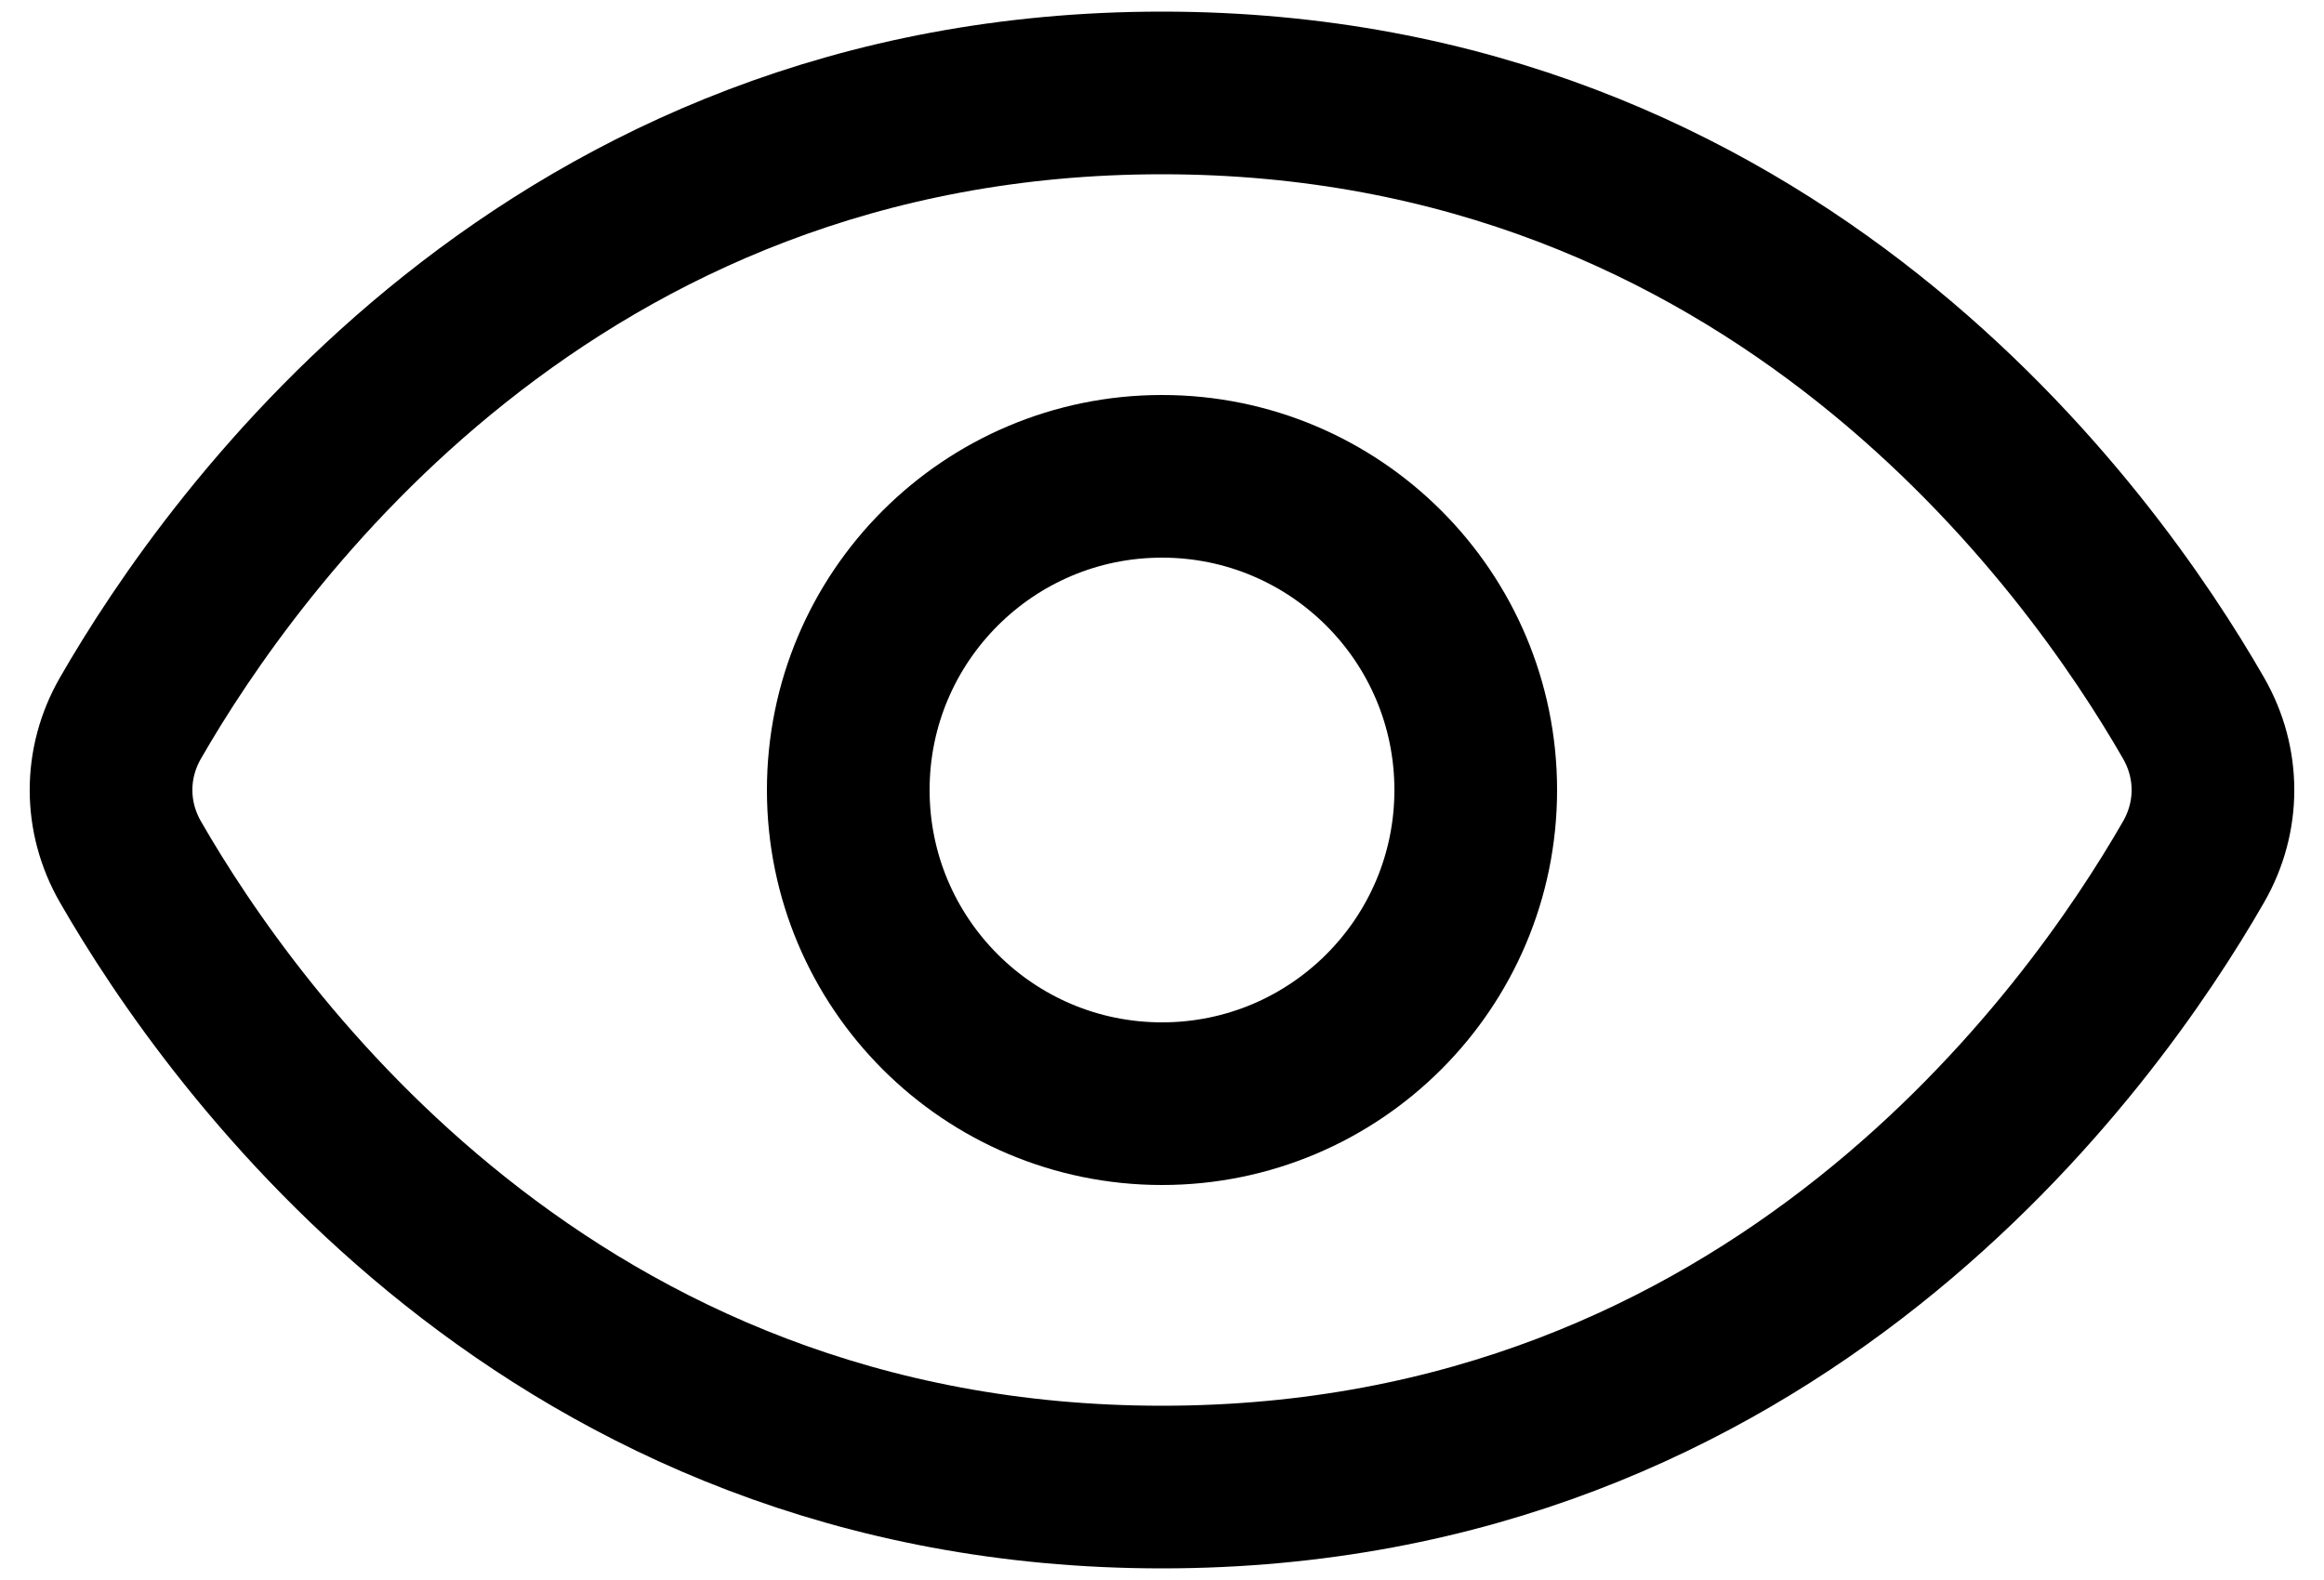
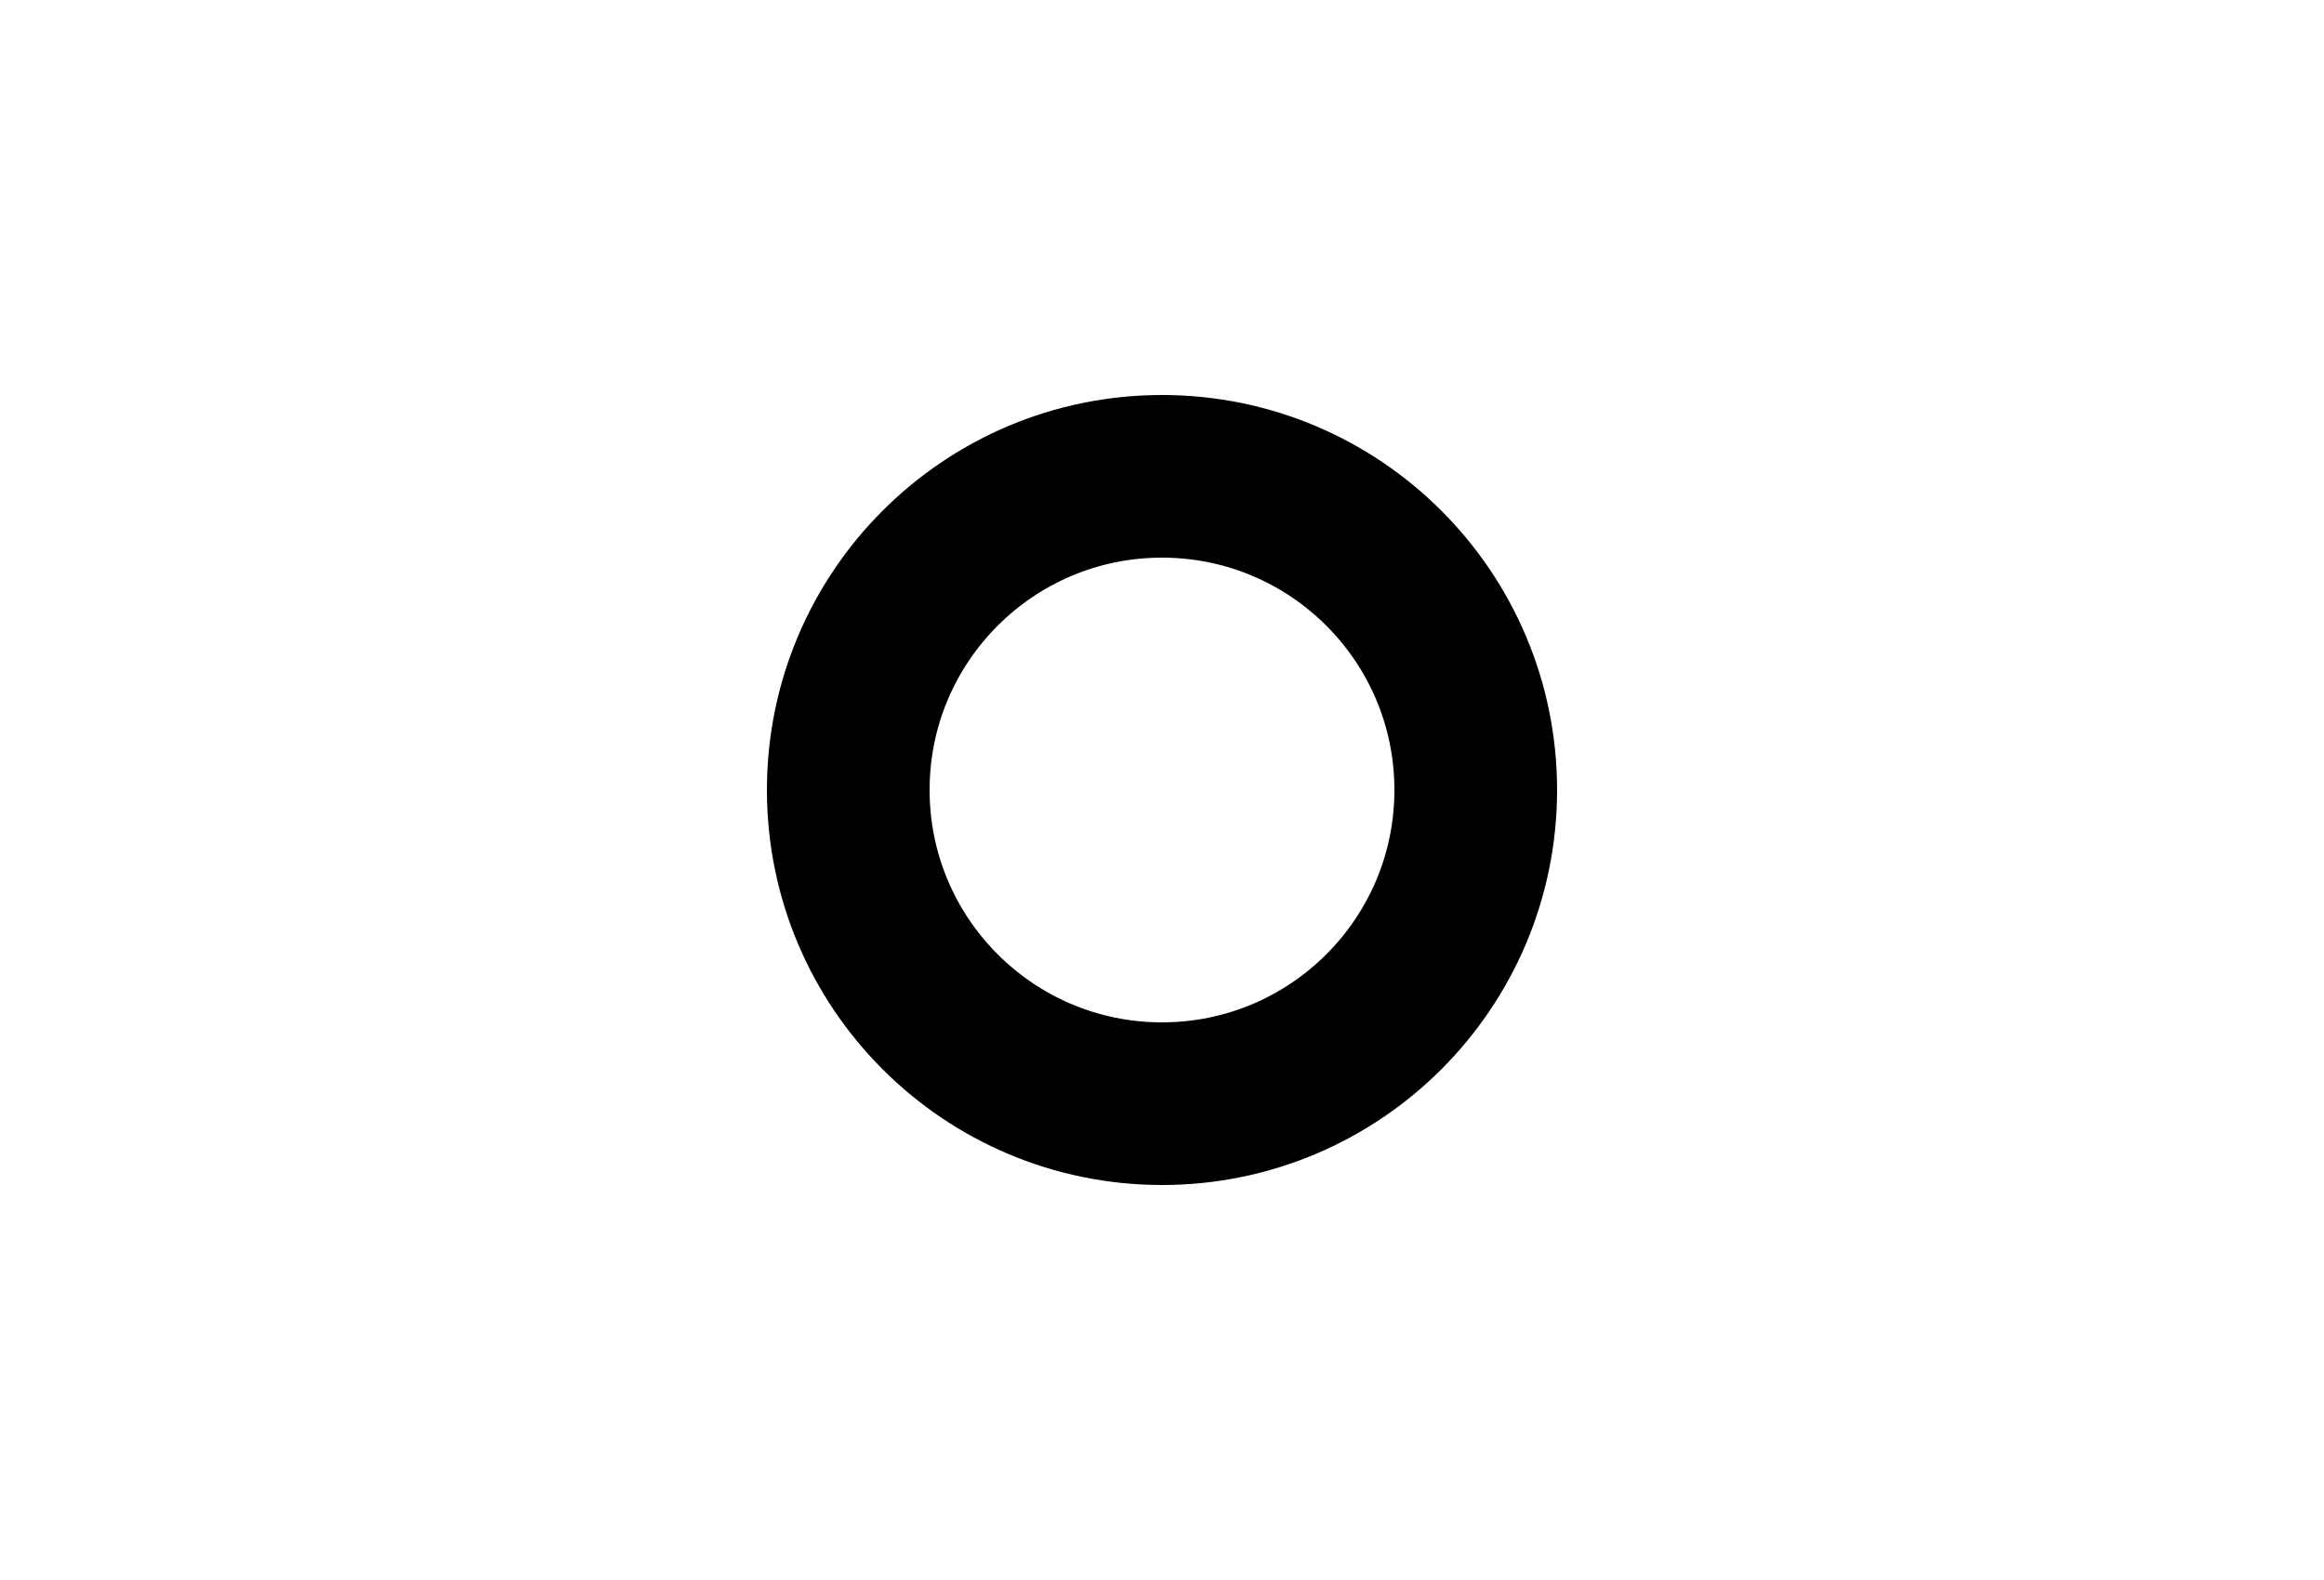
<svg xmlns="http://www.w3.org/2000/svg" width="25" height="17" viewBox="0 0 25 17" fill="none">
-   <path d="M12.5 1C5.921 1 2.503 5.812 1.403 7.727C1.125 8.211 1.125 8.789 1.403 9.273C2.503 11.188 5.921 16 12.5 16C19.079 16 22.497 11.188 23.597 9.273C23.875 8.789 23.875 8.211 23.597 7.727C22.497 5.812 19.079 1 12.5 1Z" stroke="black" stroke-width="1.75" stroke-linecap="round" stroke-linejoin="round" />
  <path d="M12.5 11.875C14.364 11.875 15.875 10.364 15.875 8.5C15.875 6.636 14.364 5.125 12.5 5.125C10.636 5.125 9.125 6.636 9.125 8.5C9.125 10.364 10.636 11.875 12.5 11.875Z" stroke="black" stroke-width="1.75" stroke-linecap="round" stroke-linejoin="round" />
</svg>